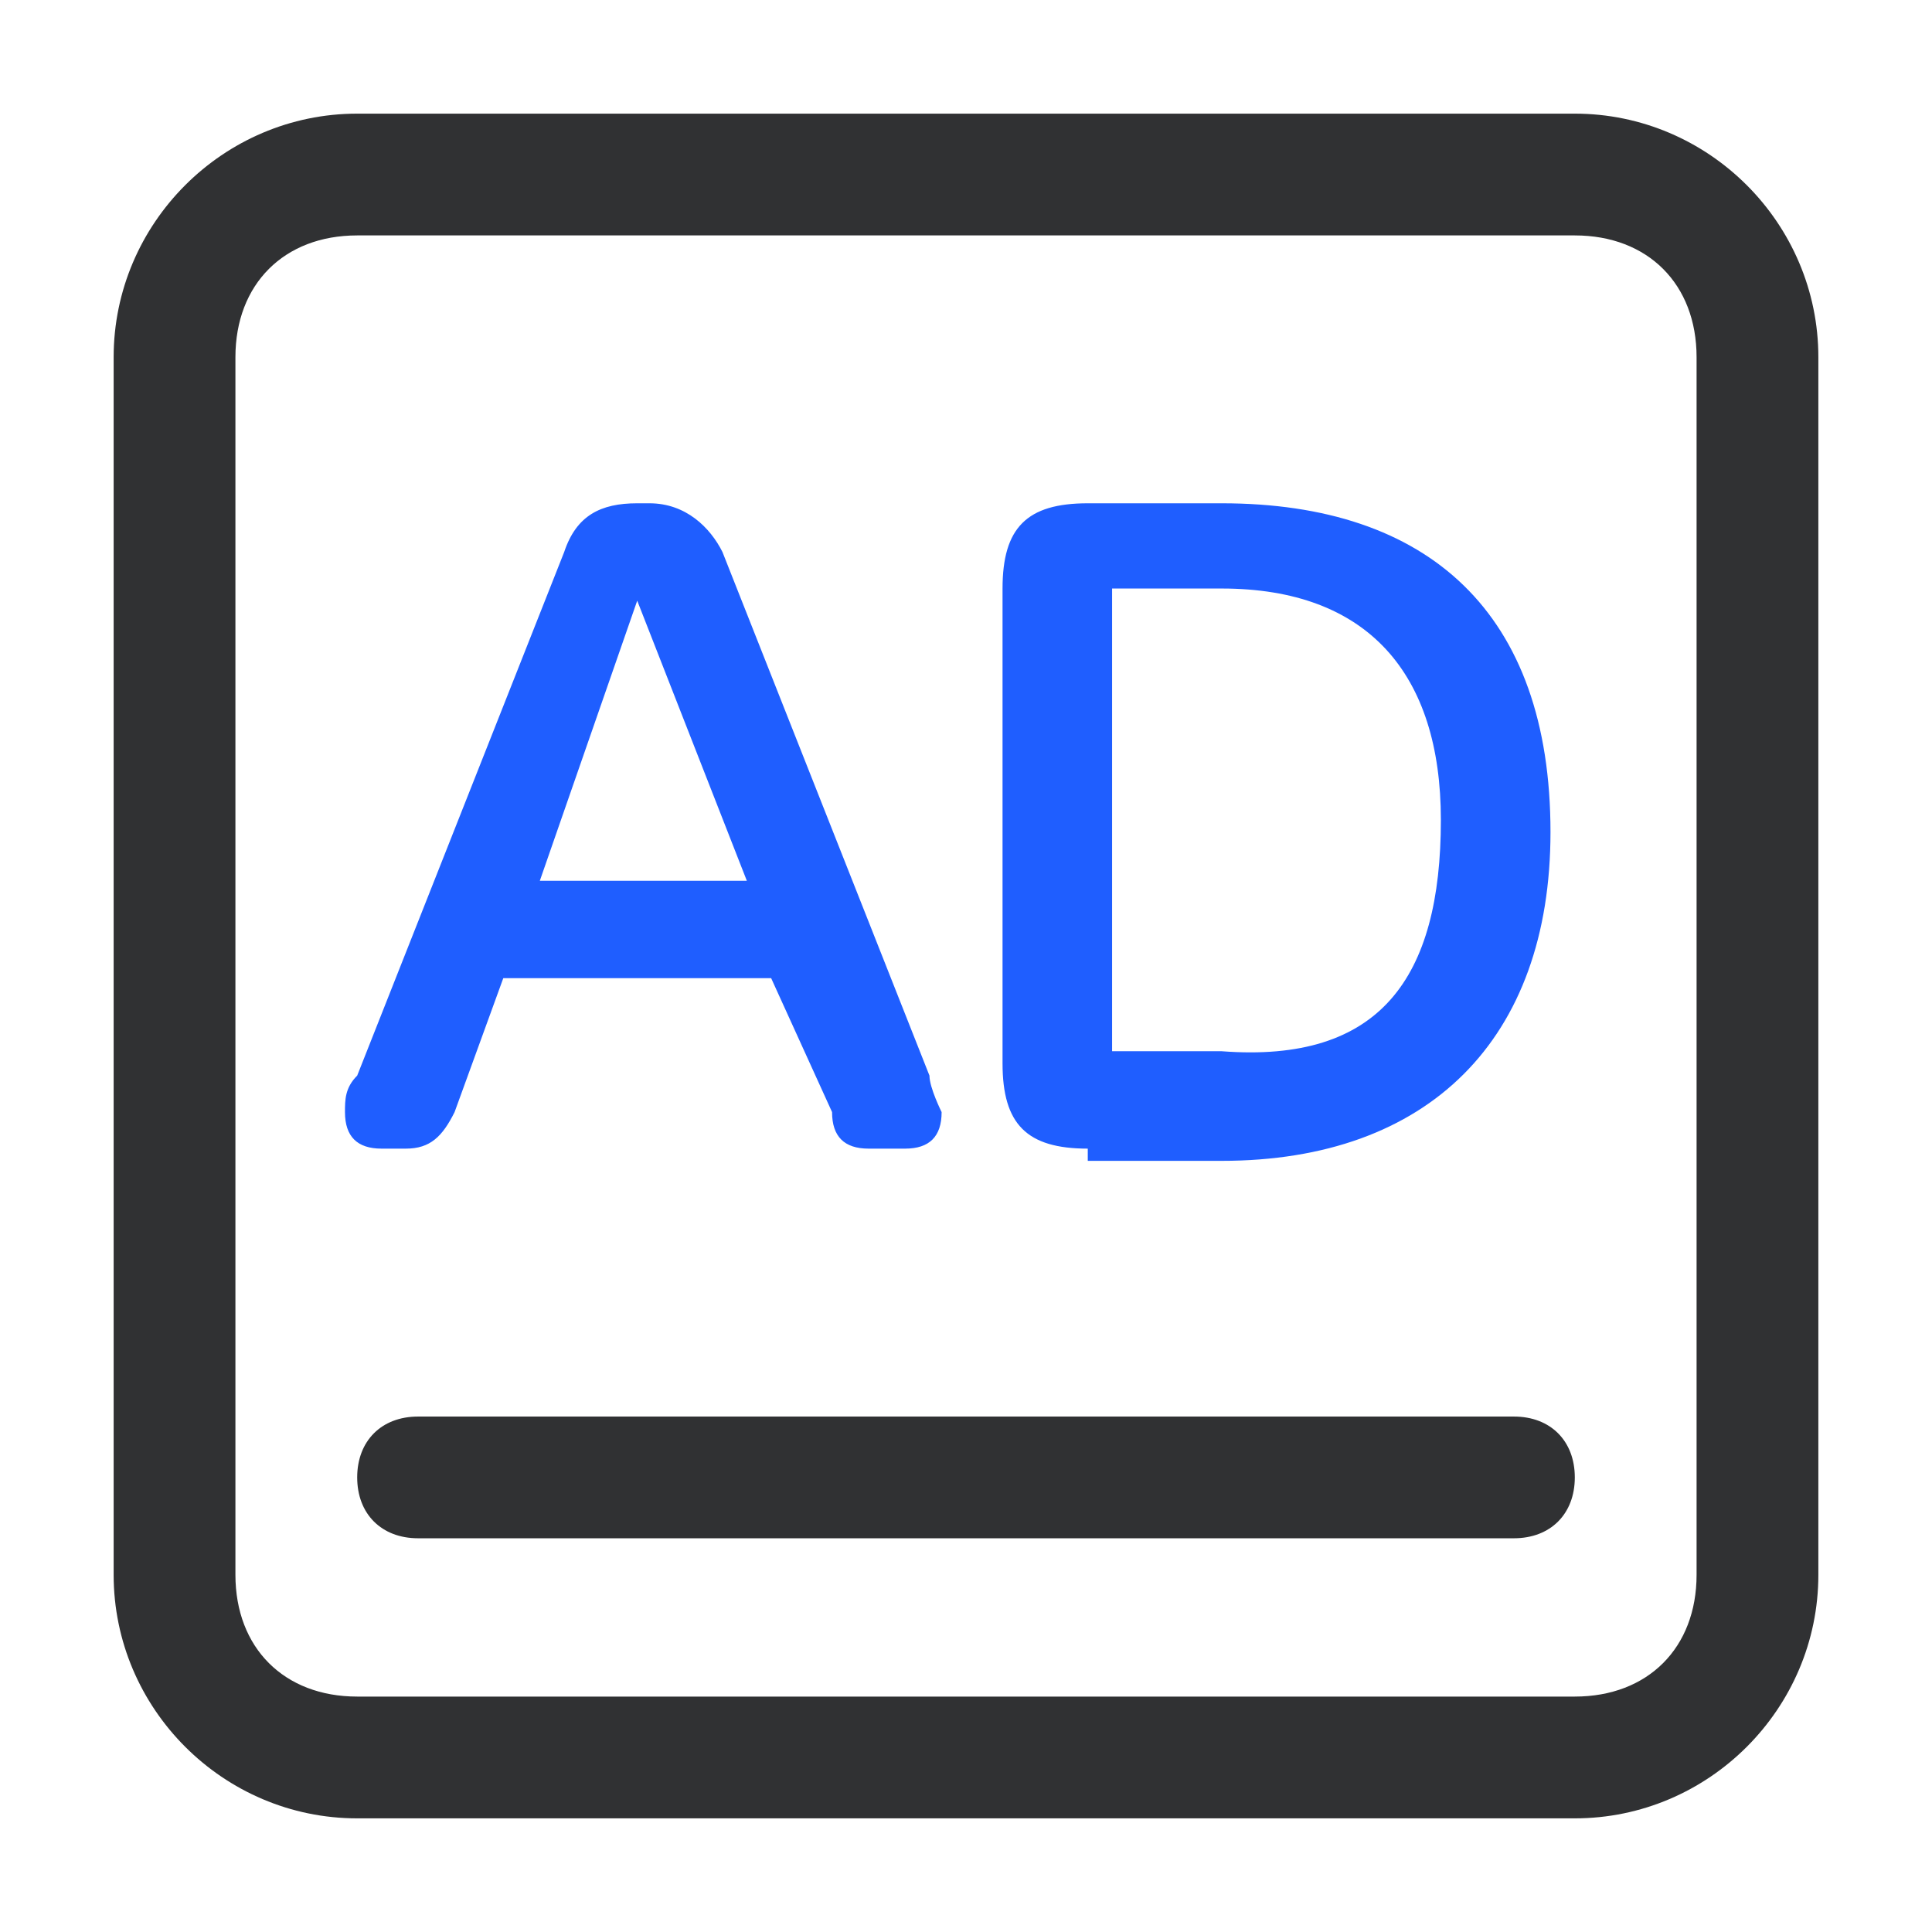
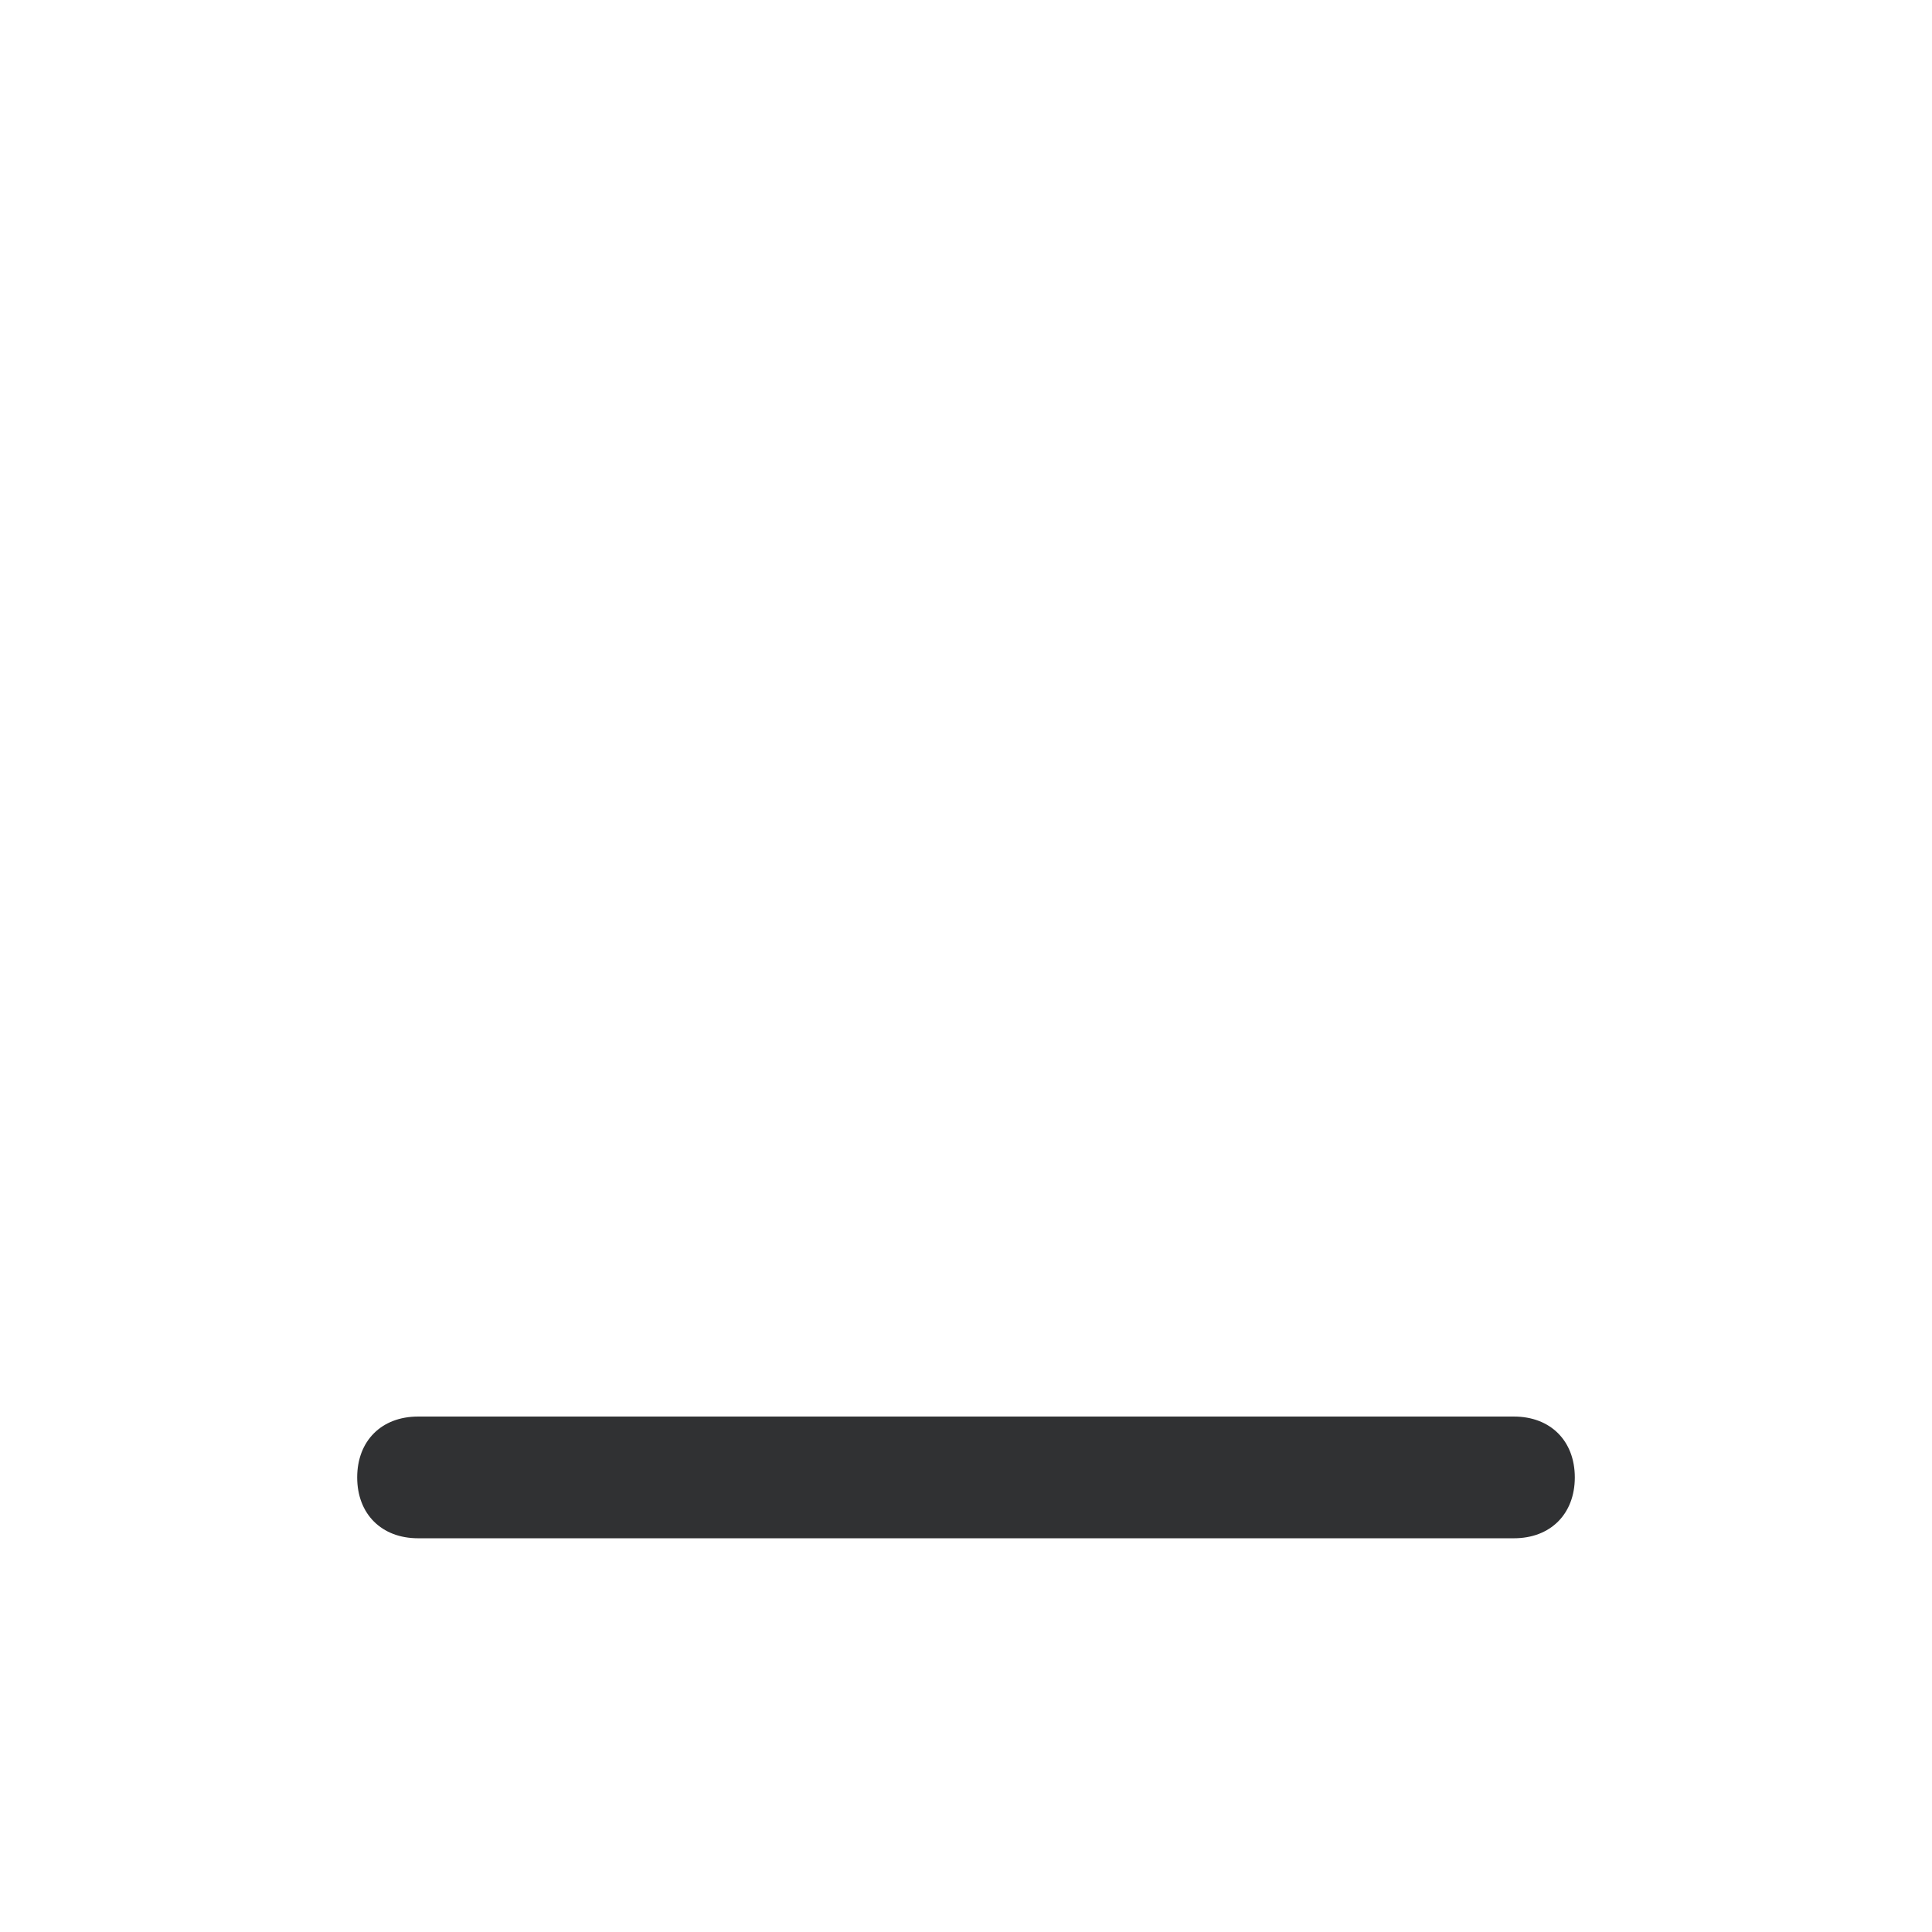
<svg xmlns="http://www.w3.org/2000/svg" width="34px" height="34px" viewBox="0 0 34 34" version="1.1">
  <title>编组 13@2x</title>
  <g id="首页" stroke="none" stroke-width="1" fill="none" fill-rule="evenodd">
    <g id="品牌出海" transform="translate(-701, -1851)">
      <g id="编组-13" transform="translate(701, 1851)">
        <g id="编组" transform="translate(2, 2)" fill-rule="nonzero">
          <path d="M24.643,25.071 L5.357,25.071 C4.714,25.071 4.286,24.643 4.286,24 C4.286,23.357 4.714,22.929 5.357,22.929 L24.643,22.929 C25.286,22.929 25.714,23.357 25.714,24 C25.714,24.643 25.286,25.071 24.643,25.071 Z" id="路径" fill="#303133" />
-           <path d="M25.714,2.143 C27,2.143 27.857,3 27.857,4.286 L27.857,25.714 C27.857,27 27,27.857 25.714,27.857 L4.286,27.857 C3,27.857 2.143,27 2.143,25.714 L2.143,4.286 C2.143,3 3,2.143 4.286,2.143 L25.714,2.143 M25.714,0 L4.286,0 C1.929,0 0,1.929 0,4.286 L0,25.714 C0,28.071 1.929,30 4.286,30 L25.714,30 C28.071,30 30,28.071 30,25.714 L30,4.286 C30,1.929 28.071,0 25.714,0 Z" id="形状" fill="#303133" />
-           <path d="M14.571,17.571 C14.571,18 14.357,18.214 13.929,18.214 L13.286,18.214 C12.857,18.214 12.643,18 12.643,17.571 L11.571,15.214 L6.857,15.214 L6,17.571 C5.786,18 5.571,18.214 5.143,18.214 L4.714,18.214 C4.286,18.214 4.071,18 4.071,17.571 C4.071,17.357 4.071,17.143 4.286,16.929 L7.929,7.714 C8.143,7.071 8.571,6.857 9.214,6.857 L9.429,6.857 C10.071,6.857 10.5,7.286 10.714,7.714 L14.357,16.929 C14.357,17.143 14.571,17.571 14.571,17.571 L14.571,17.571 Z M11.143,13.5 L9.214,8.571 L7.5,13.5 L11.143,13.5 Z M17.143,18.214 C16.071,18.214 15.643,17.786 15.643,16.714 L15.643,8.357 C15.643,7.286 16.071,6.857 17.143,6.857 L19.5,6.857 C23.143,6.857 25.286,8.786 25.286,12.643 C25.286,16.286 23.143,18.429 19.5,18.429 L17.143,18.429 L17.143,18.214 Z M23.357,12.429 C23.357,9.857 22.071,8.357 19.5,8.357 L17.571,8.357 L17.571,16.5 L19.5,16.5 C22.286,16.714 23.357,15.214 23.357,12.429 L23.357,12.429 Z" id="形状" fill="#1F5EFF" />
        </g>
        <rect id="矩形备份-13" x="0" y="0" width="34" height="34" />
      </g>
    </g>
  </g>
</svg>